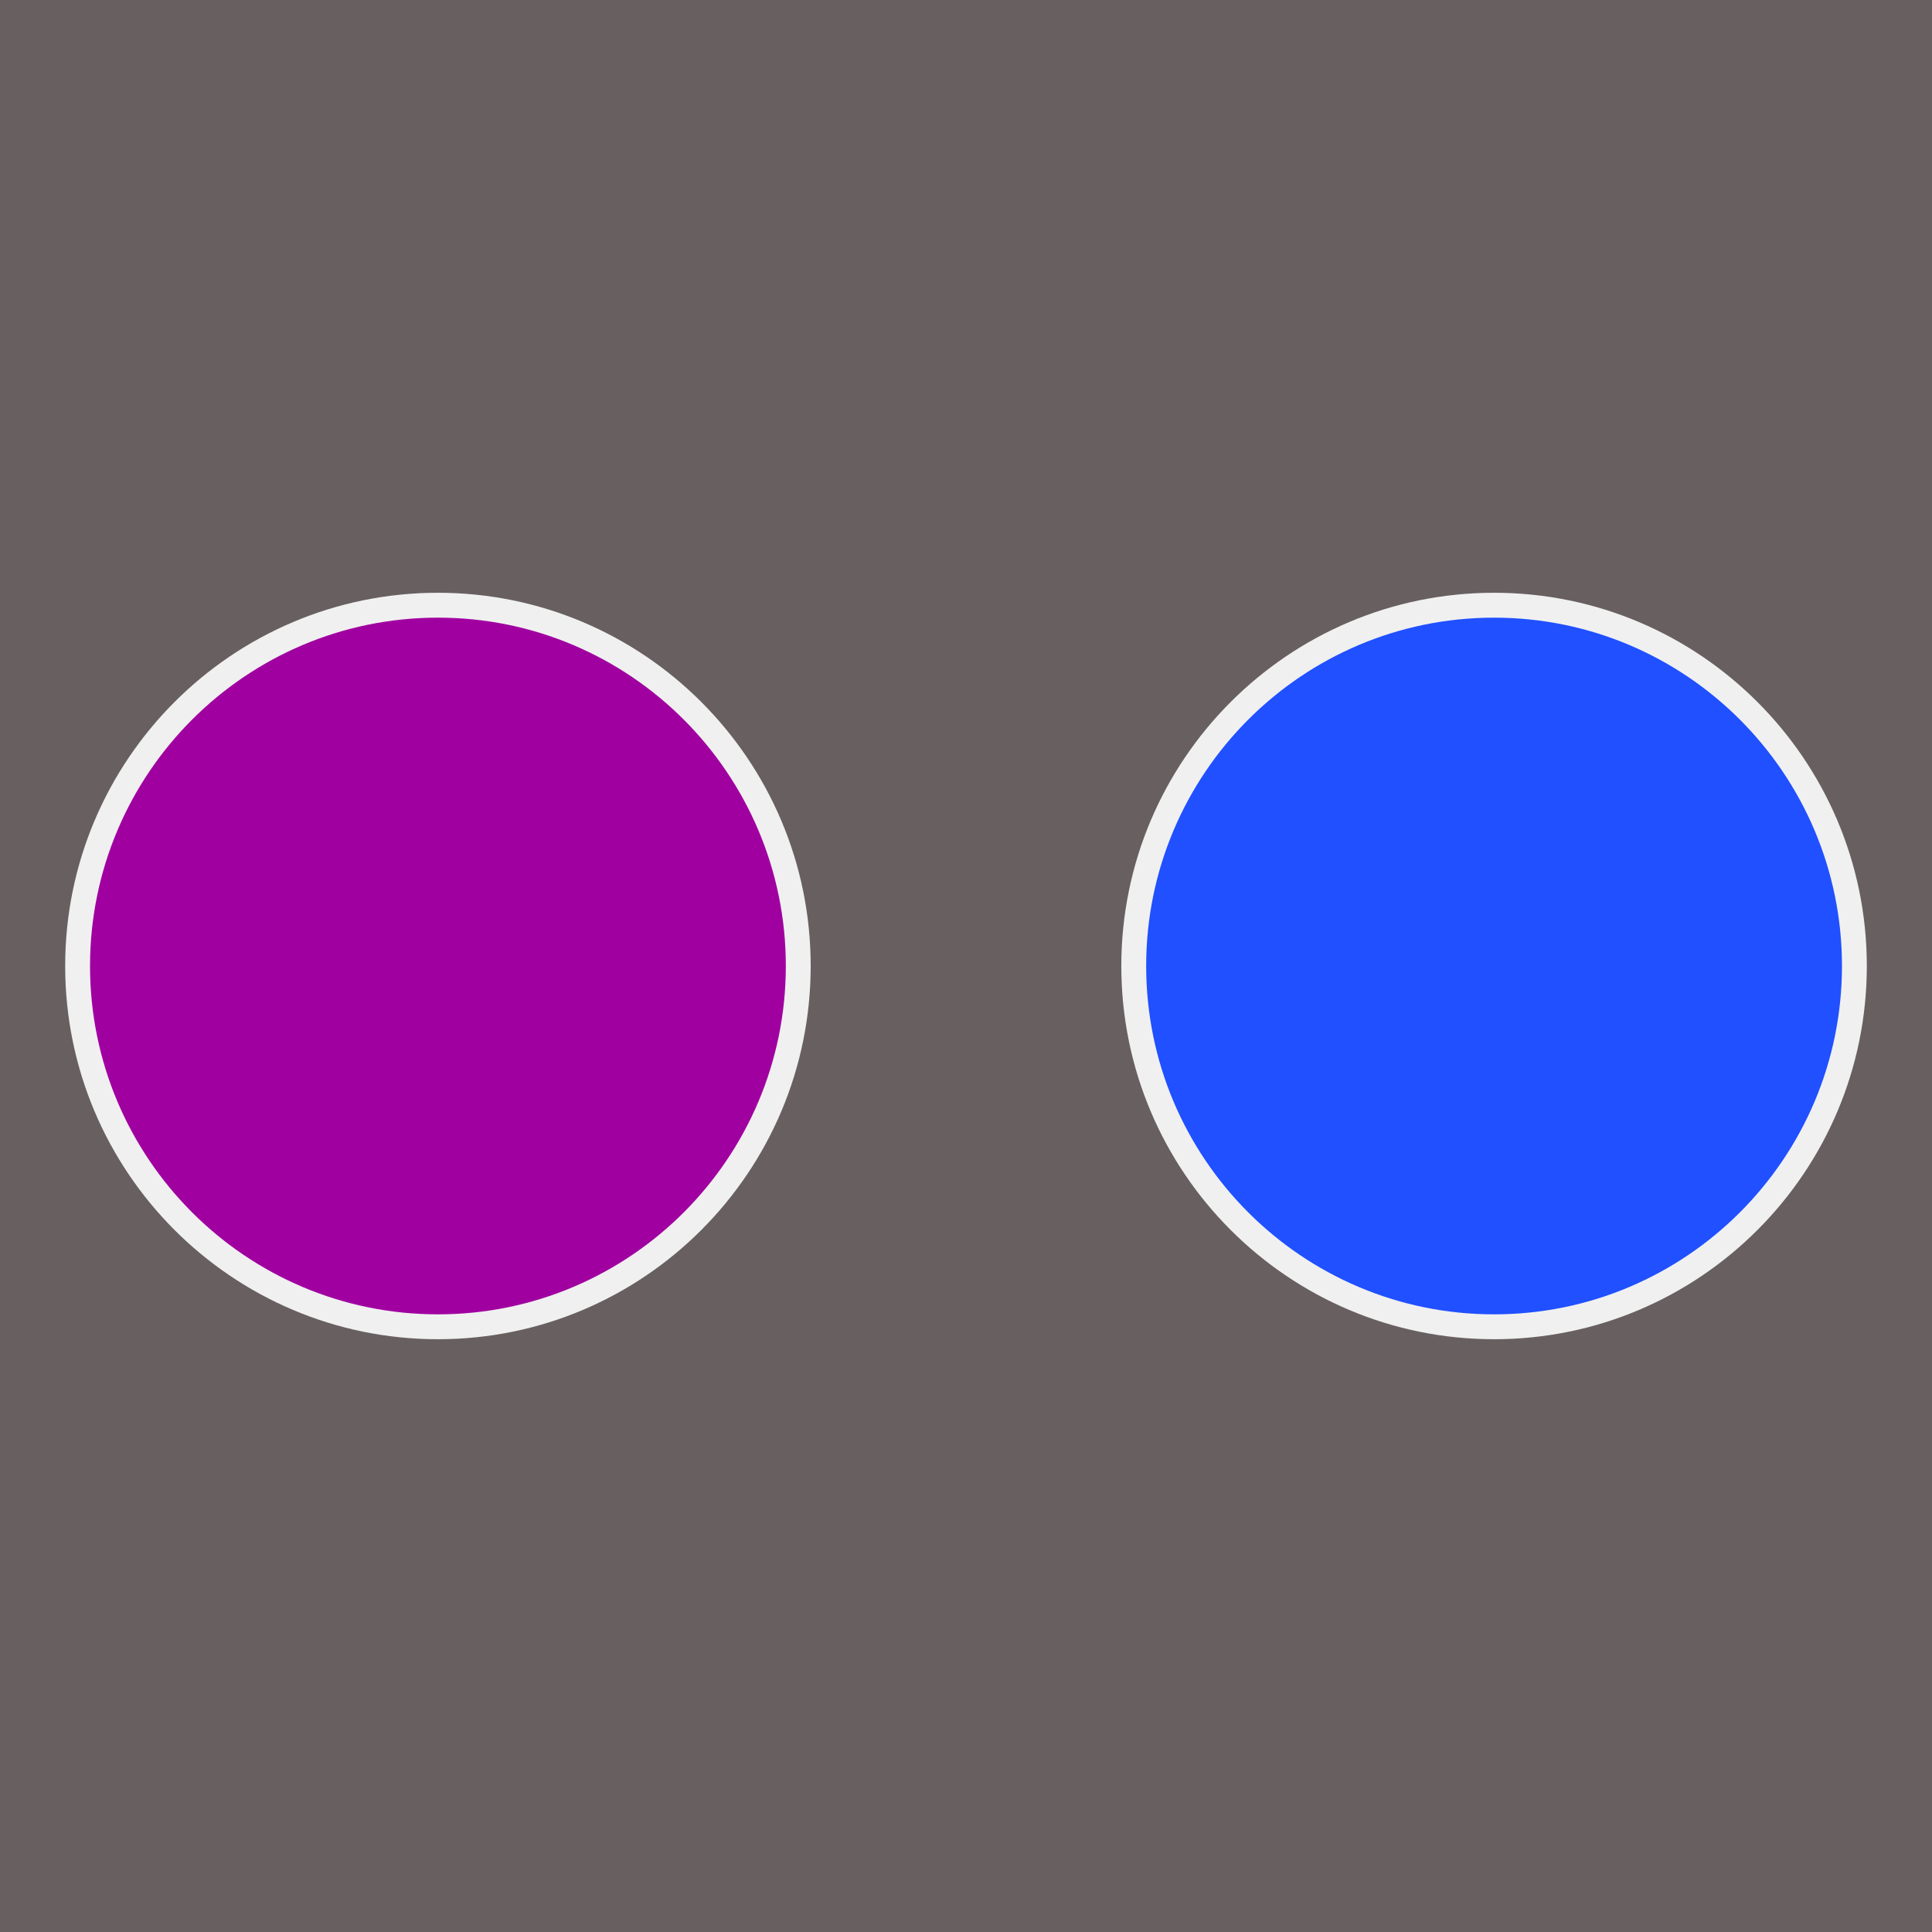
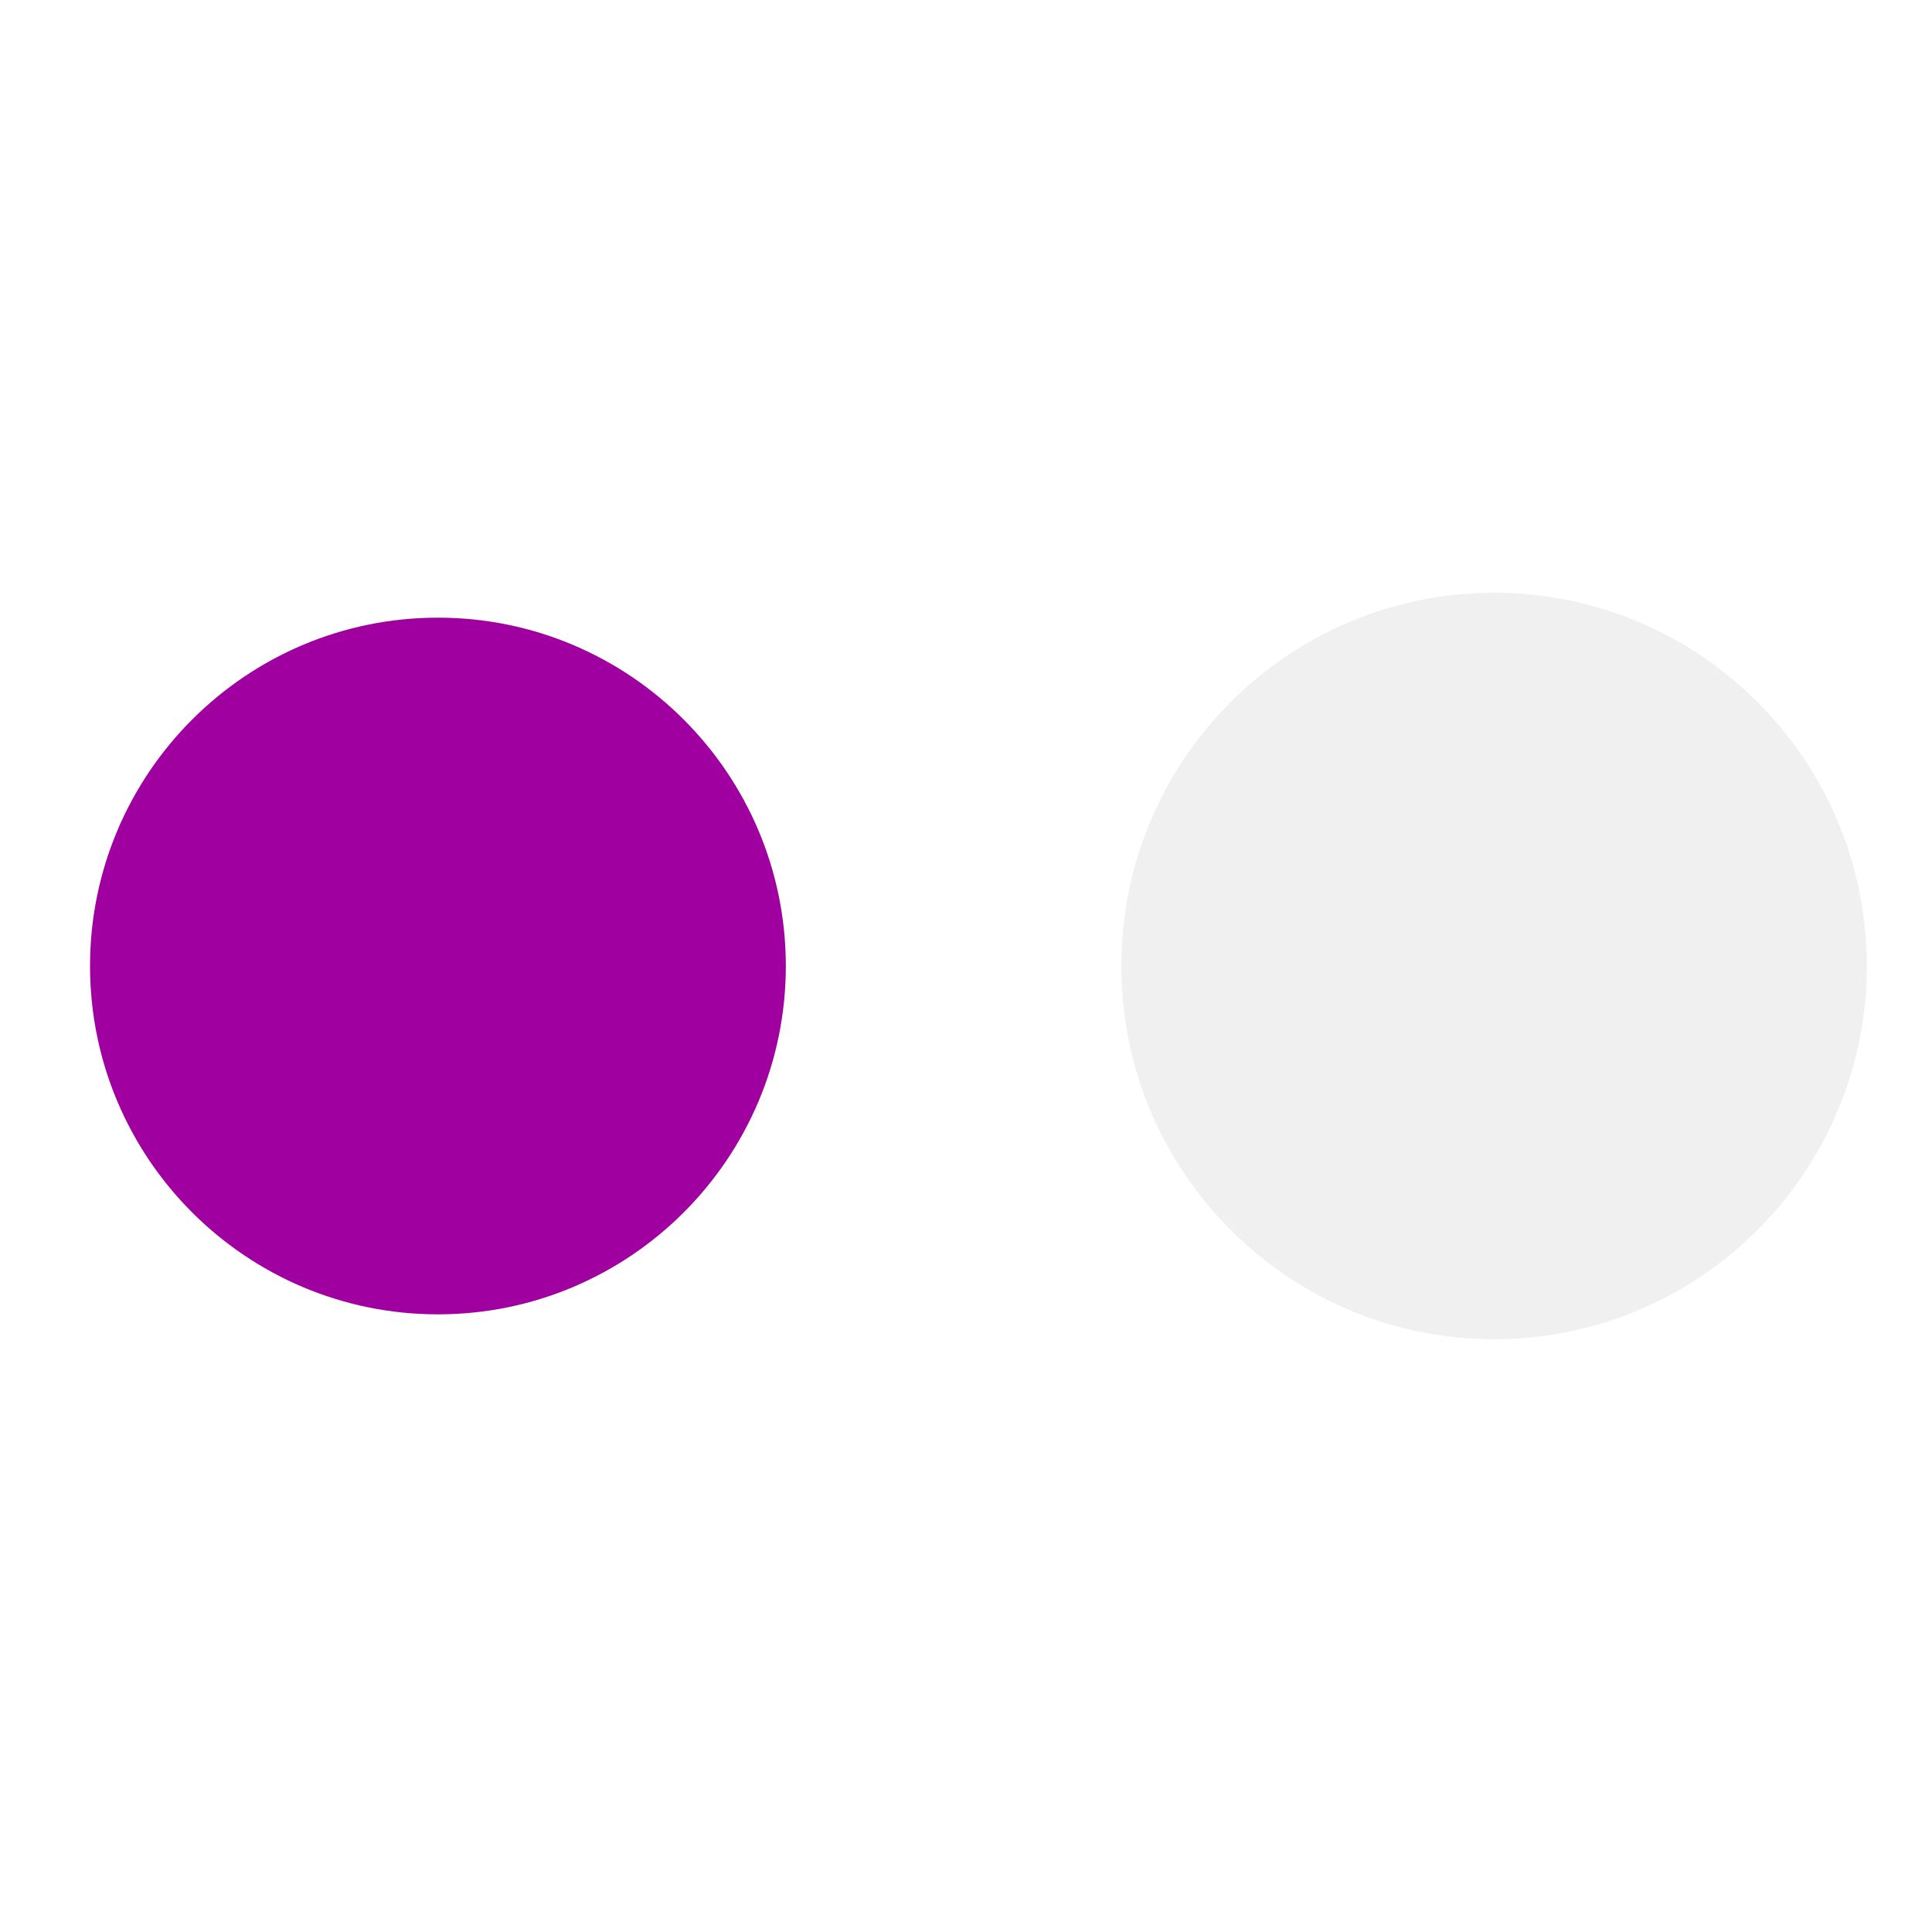
<svg xmlns="http://www.w3.org/2000/svg" viewBox="0 0 176 176" fill-rule="evenodd" clip-rule="evenodd" stroke-linejoin="round" stroke-miterlimit="2">
-   <path fill="#686060" fill-rule="nonzero" d="M0 0h176v176H0z" />
-   <path d="M73.851 88c0-18.765-15.215-34-33.956-34C21.154 54 5.938 69.235 5.938 88s15.216 34 33.957 34 33.956-15.235 33.956-34z" fill="#f0f0f0" />
  <path d="M71.587 88c0-17.514-14.201-31.733-31.692-31.733C22.403 56.267 8.202 70.486 8.202 88c0 17.514 14.201 31.733 31.693 31.733 17.491 0 31.692-14.219 31.692-31.733z" fill="#a000a0" />
  <path d="M170.062 88c0-18.765-15.216-34-33.957-34s-33.956 15.235-33.956 34 15.215 34 33.956 34c18.741 0 33.957-15.235 33.957-34z" fill="#f0f0f0" />
-   <path d="M167.798 88c0-17.514-14.201-31.733-31.693-31.733-17.491 0-31.692 14.219-31.692 31.733 0 17.514 14.201 31.733 31.692 31.733 17.492 0 31.693-14.219 31.693-31.733z" fill="#2050ff" />
</svg>